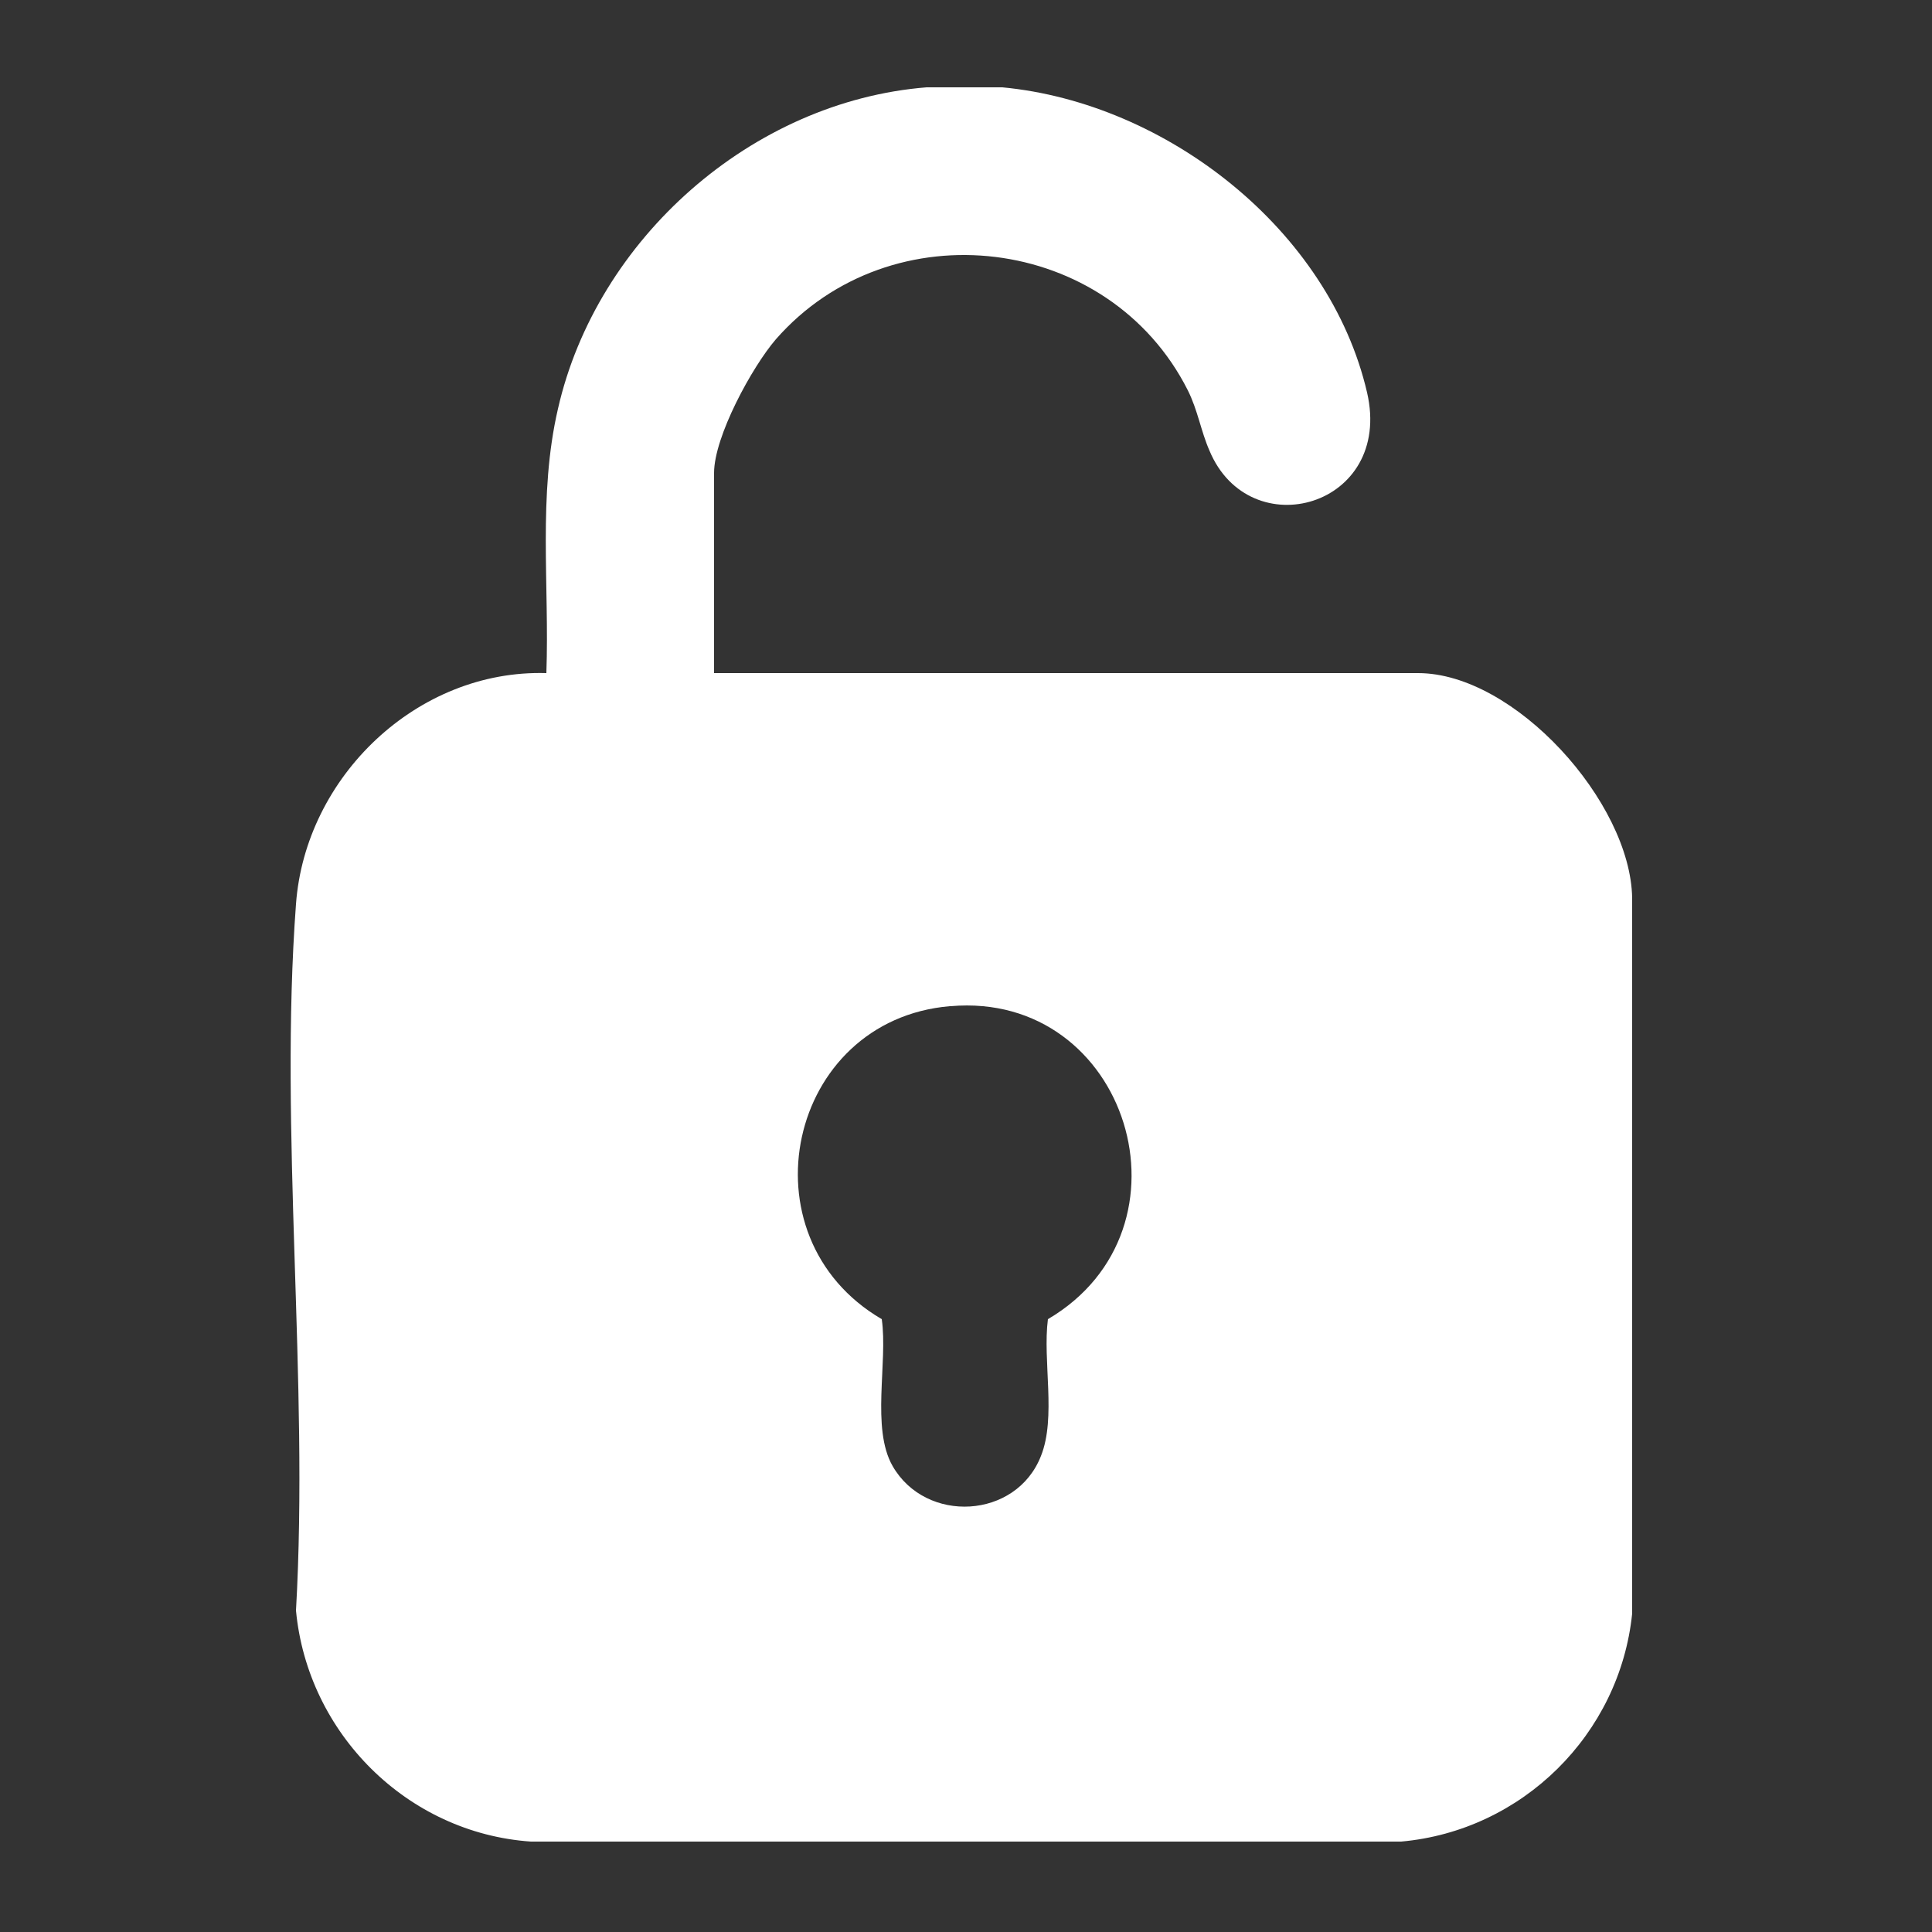
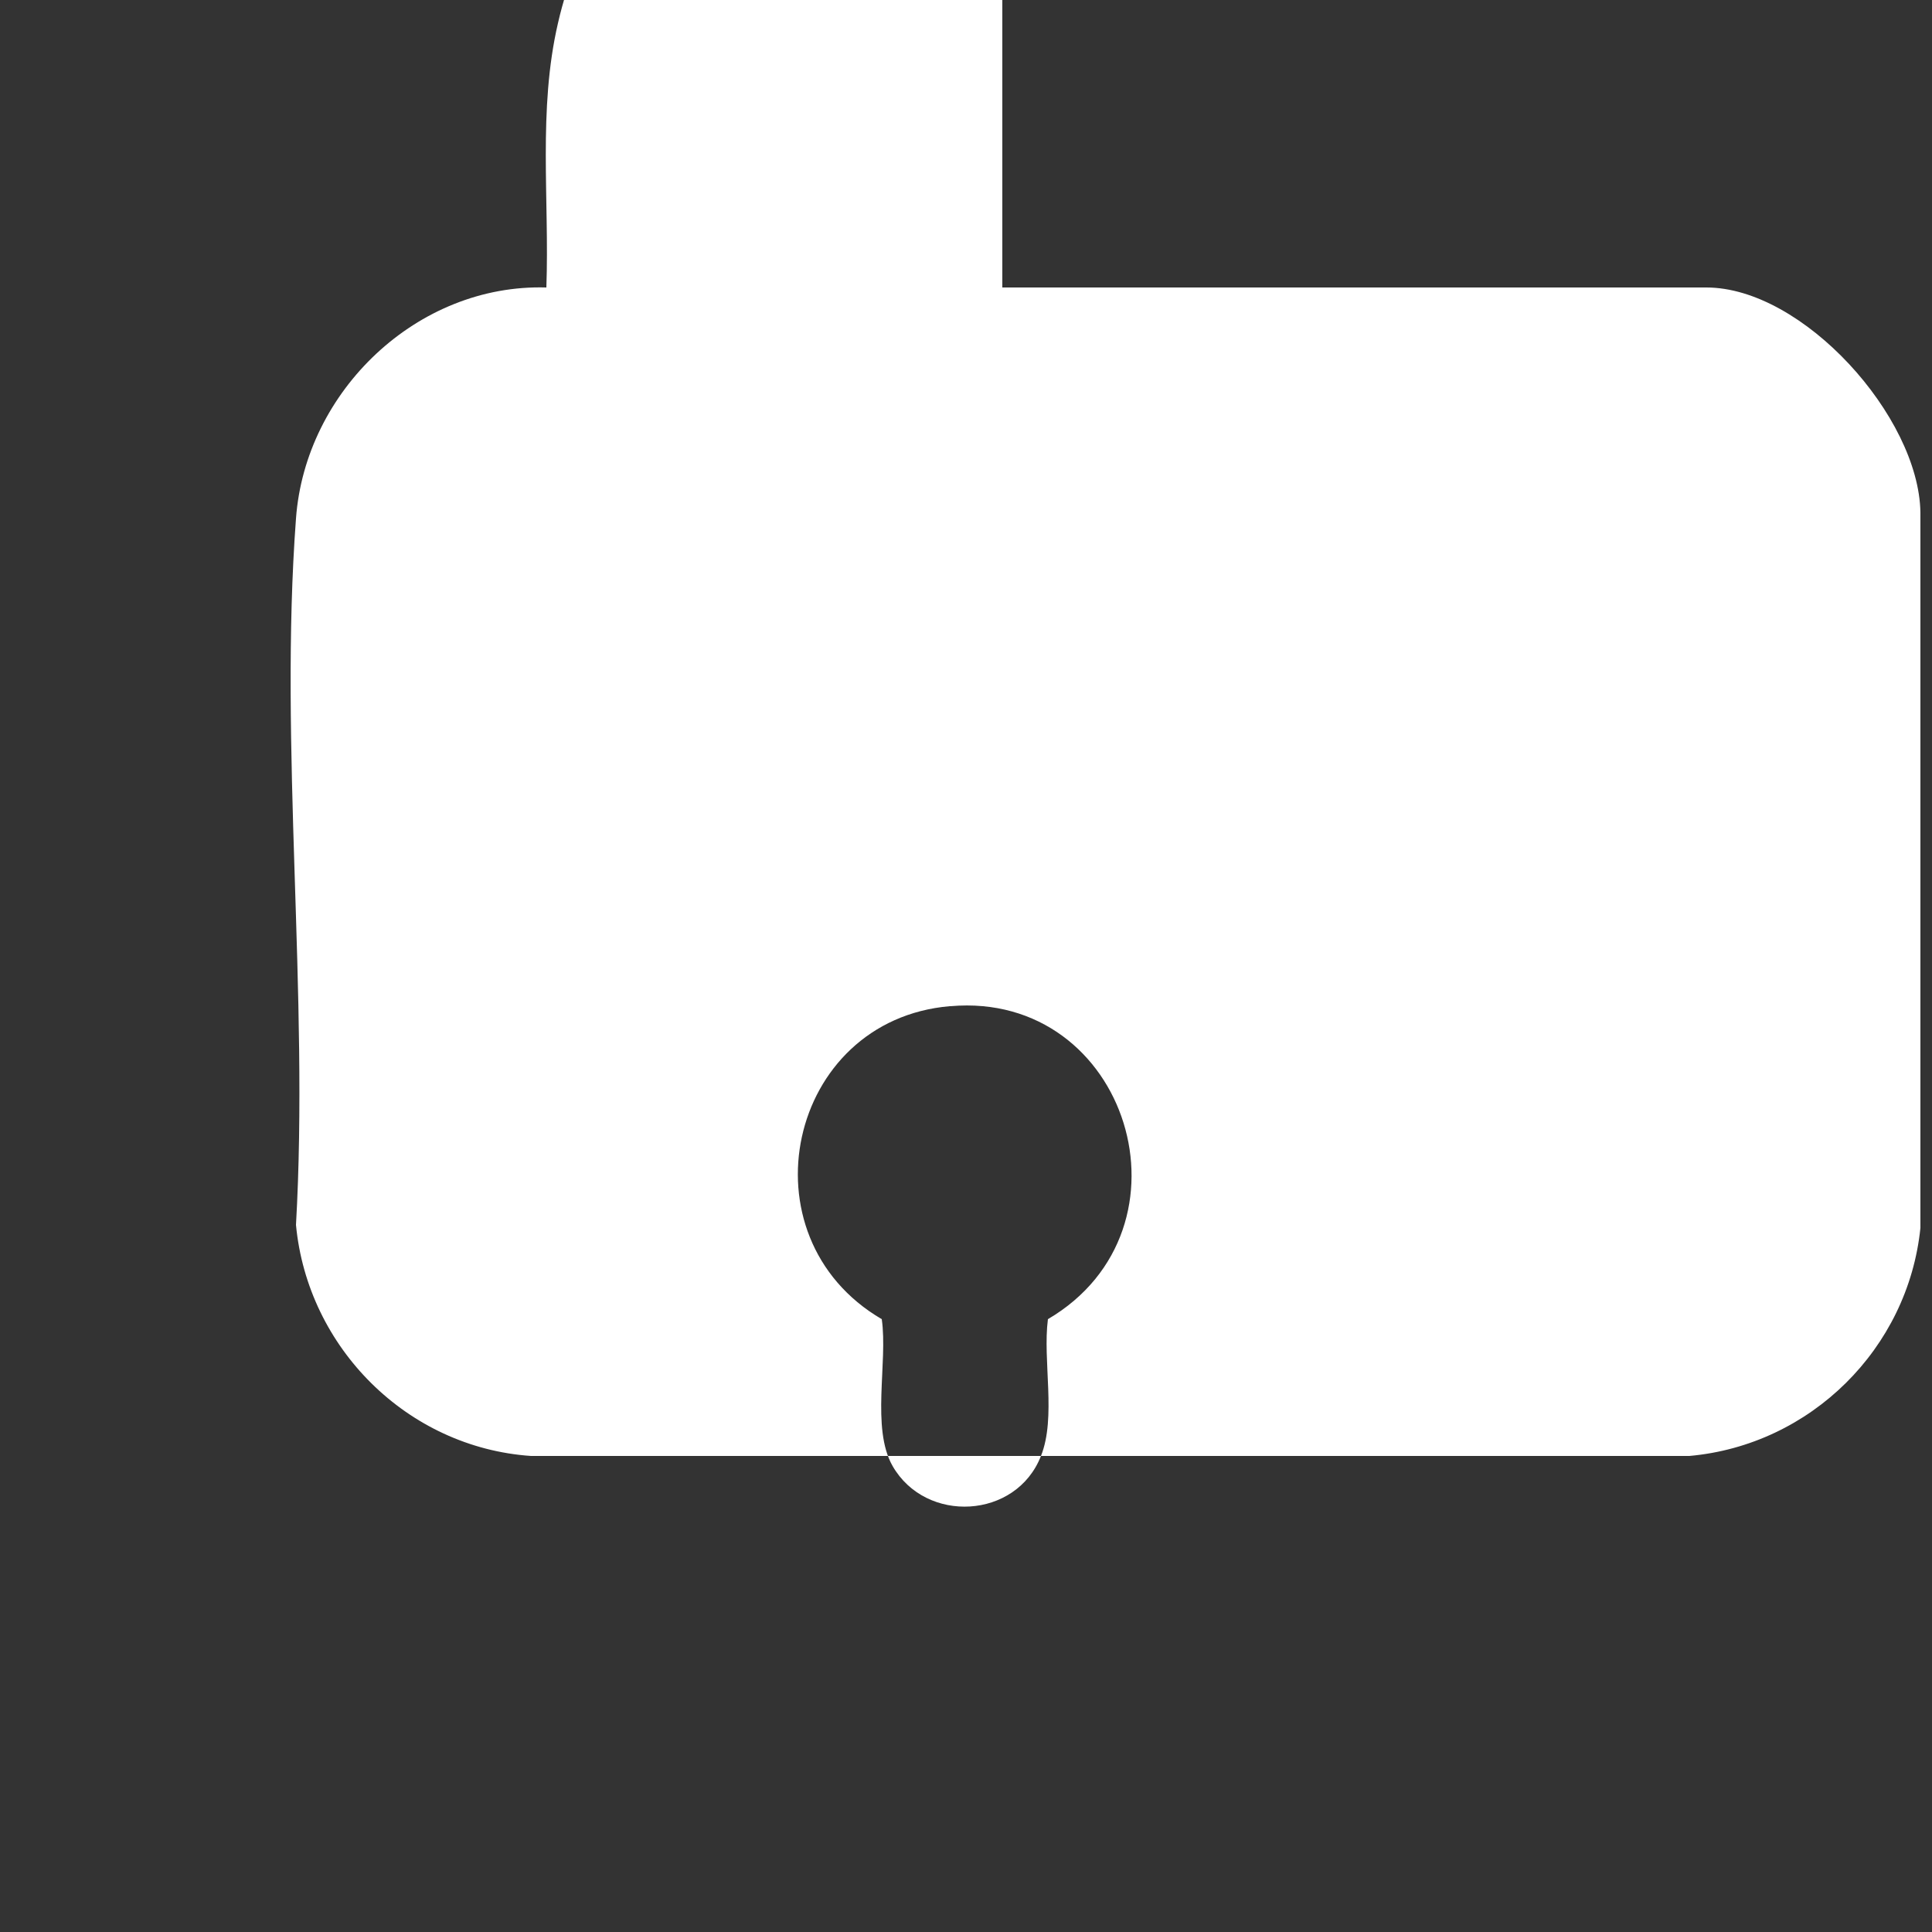
<svg xmlns="http://www.w3.org/2000/svg" id="Layer_1" data-name="Layer 1" viewBox="0 0 25 25">
  <rect x="0" y="0" width="25" height="25" fill="#333333" stroke="none" />
  <defs>
    <style>
      .cls-1 {
        fill: #fff;
      }
    </style>
  </defs>
-   <path class="cls-1" d="M12.97,1.13c2.12.2,4.23,1.84,4.72,3.95.34,1.48-1.52,2-2.04.75-.11-.25-.15-.52-.28-.78-1.02-2.02-3.84-2.36-5.33-.66-.31.36-.8,1.26-.8,1.73v2.59h9.11c1.25,0,2.75,1.67,2.77,2.91v9.26c-.16,1.56-1.42,2.81-2.99,2.95H6.87c-1.6-.11-2.89-1.4-3.04-2.99.17-2.98-.22-6.19,0-9.14.12-1.65,1.57-3.04,3.24-2.99.04-1.14-.11-2.3.15-3.42.5-2.2,2.51-3.98,4.77-4.16h.98ZM12.29,13.02c-2.1.18-2.71,2.98-.88,4.05.08.56-.14,1.41.14,1.9.43.75,1.6.69,1.92-.13.2-.5.02-1.23.09-1.77,1.99-1.17,1.04-4.25-1.26-4.05Z" />
+   <path class="cls-1" d="M12.97,1.13v2.59h9.11c1.25,0,2.75,1.67,2.77,2.91v9.26c-.16,1.56-1.42,2.81-2.99,2.95H6.87c-1.6-.11-2.89-1.4-3.04-2.99.17-2.98-.22-6.19,0-9.14.12-1.65,1.57-3.04,3.24-2.99.04-1.14-.11-2.3.15-3.42.5-2.2,2.51-3.98,4.77-4.16h.98ZM12.29,13.02c-2.1.18-2.71,2.98-.88,4.05.08.56-.14,1.41.14,1.9.43.75,1.6.69,1.92-.13.2-.5.02-1.23.09-1.77,1.99-1.17,1.04-4.25-1.26-4.05Z" />
</svg>